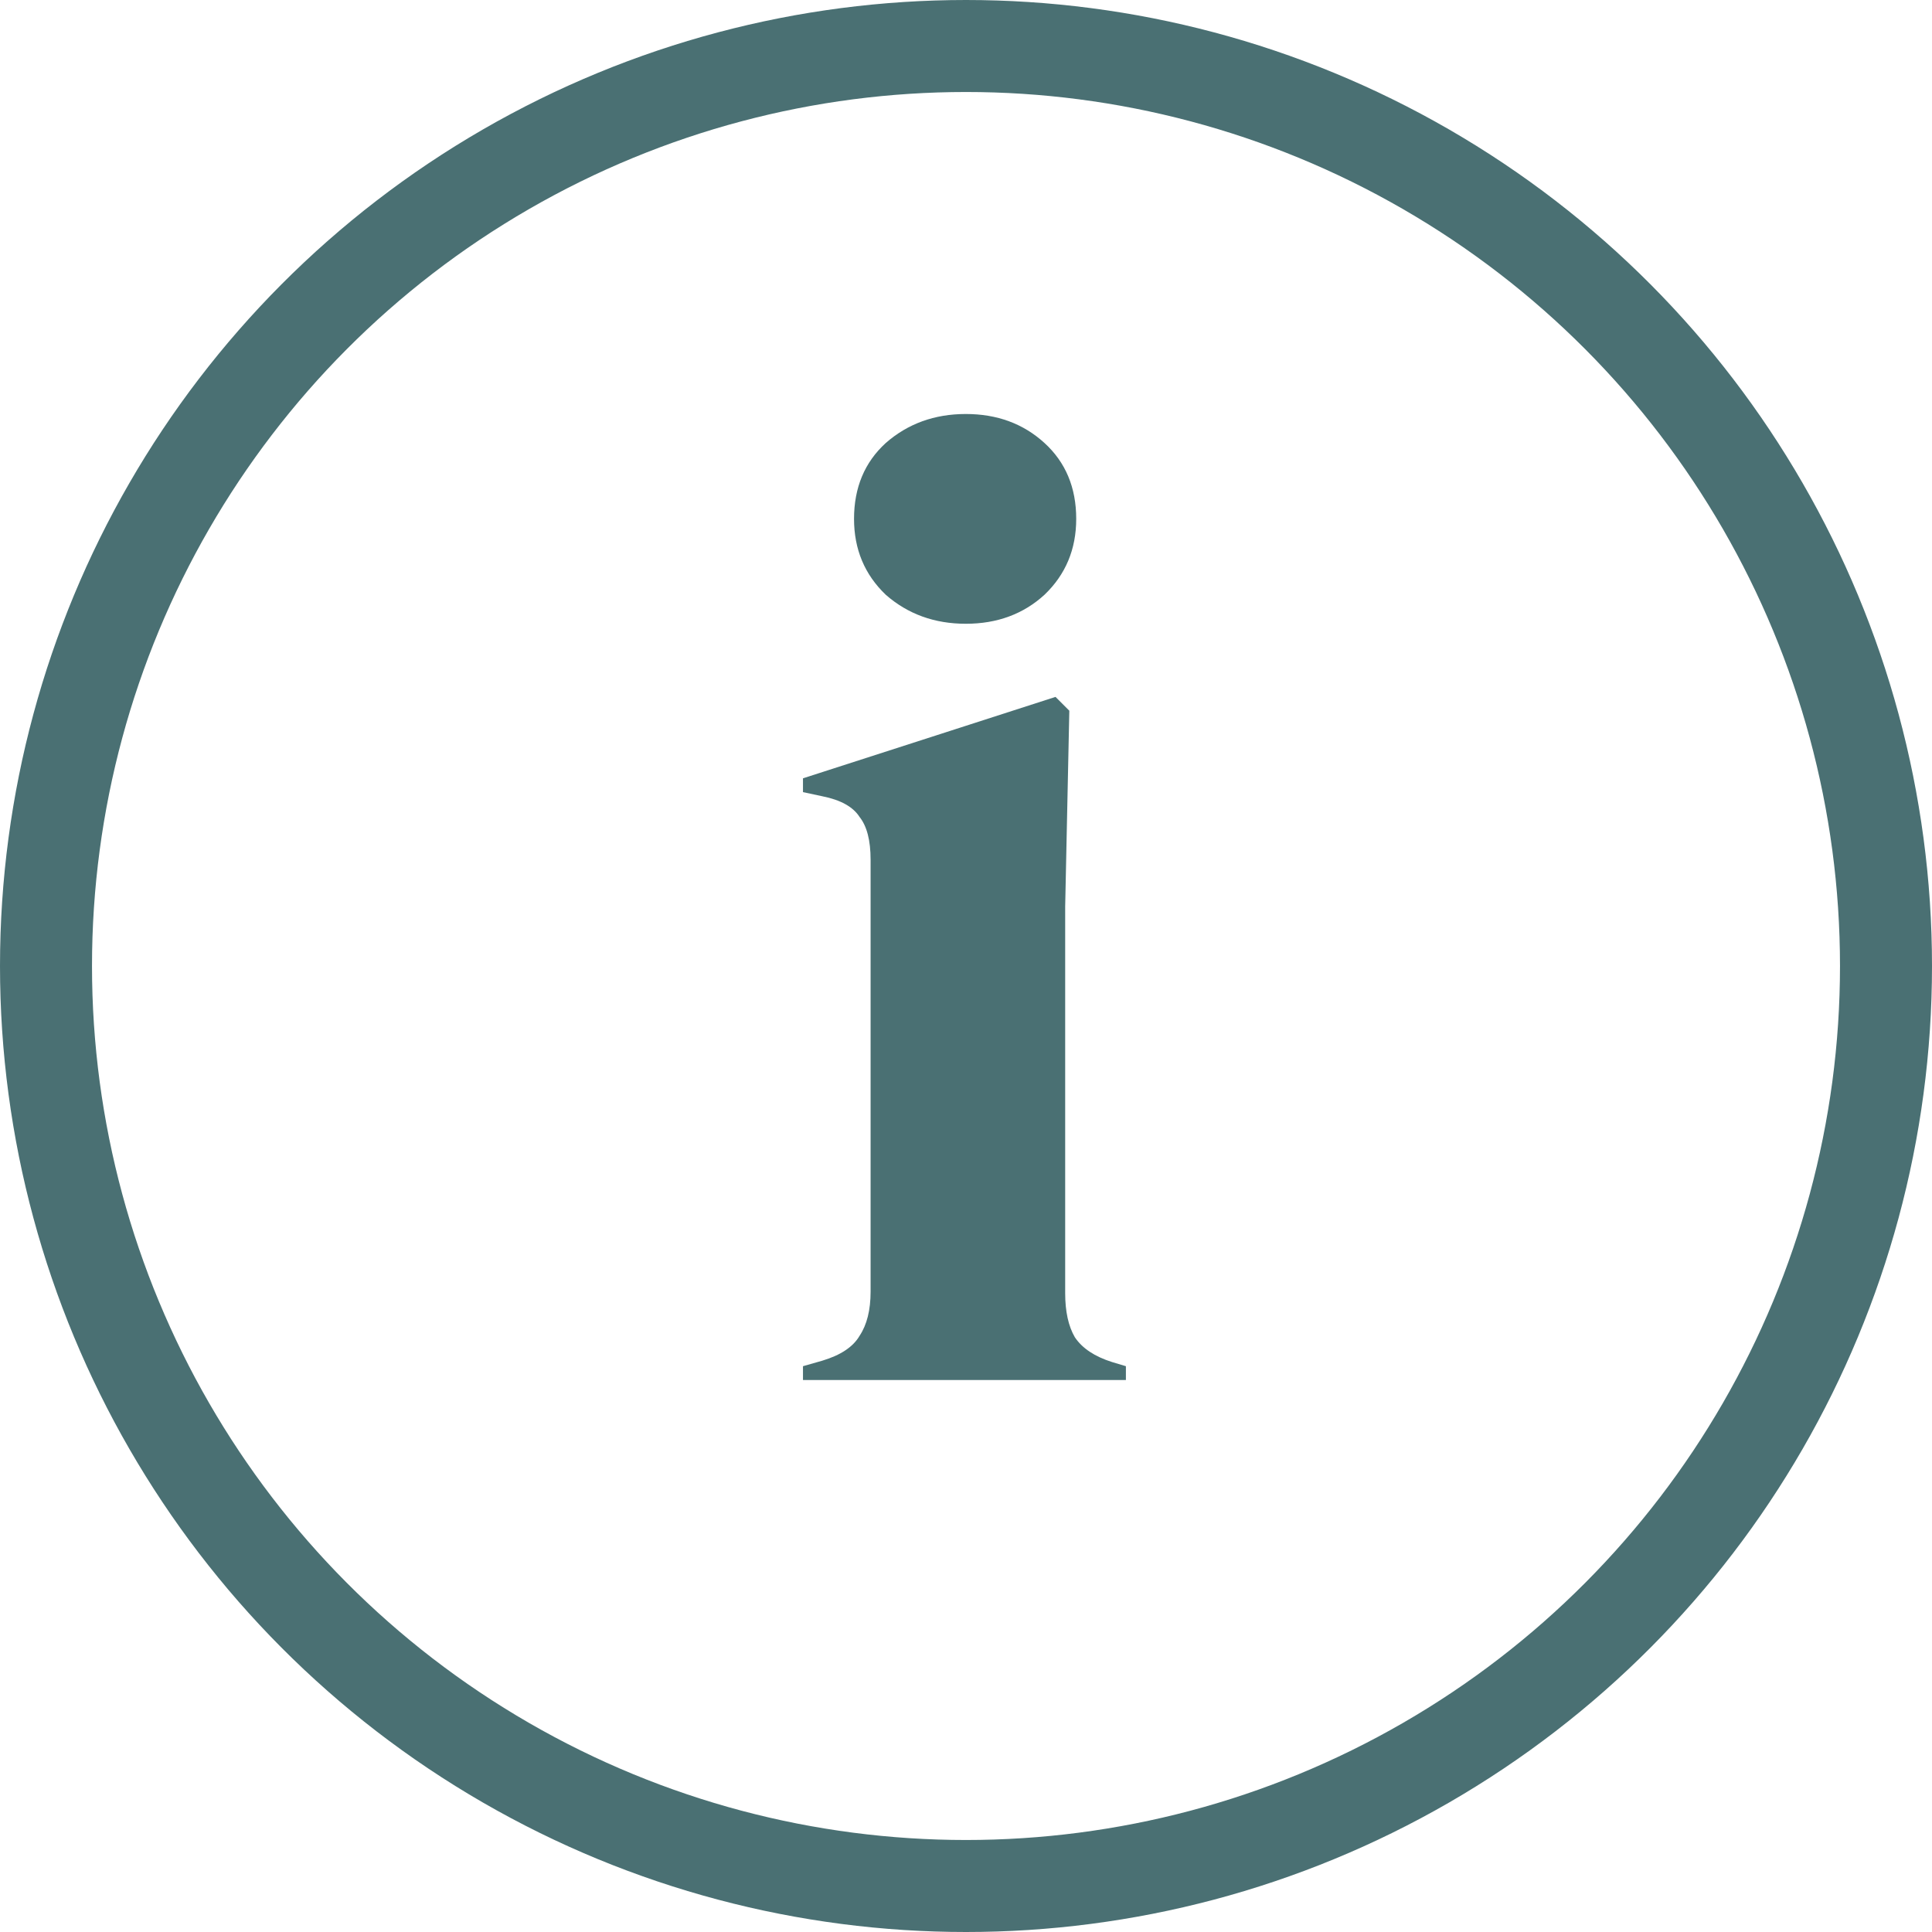
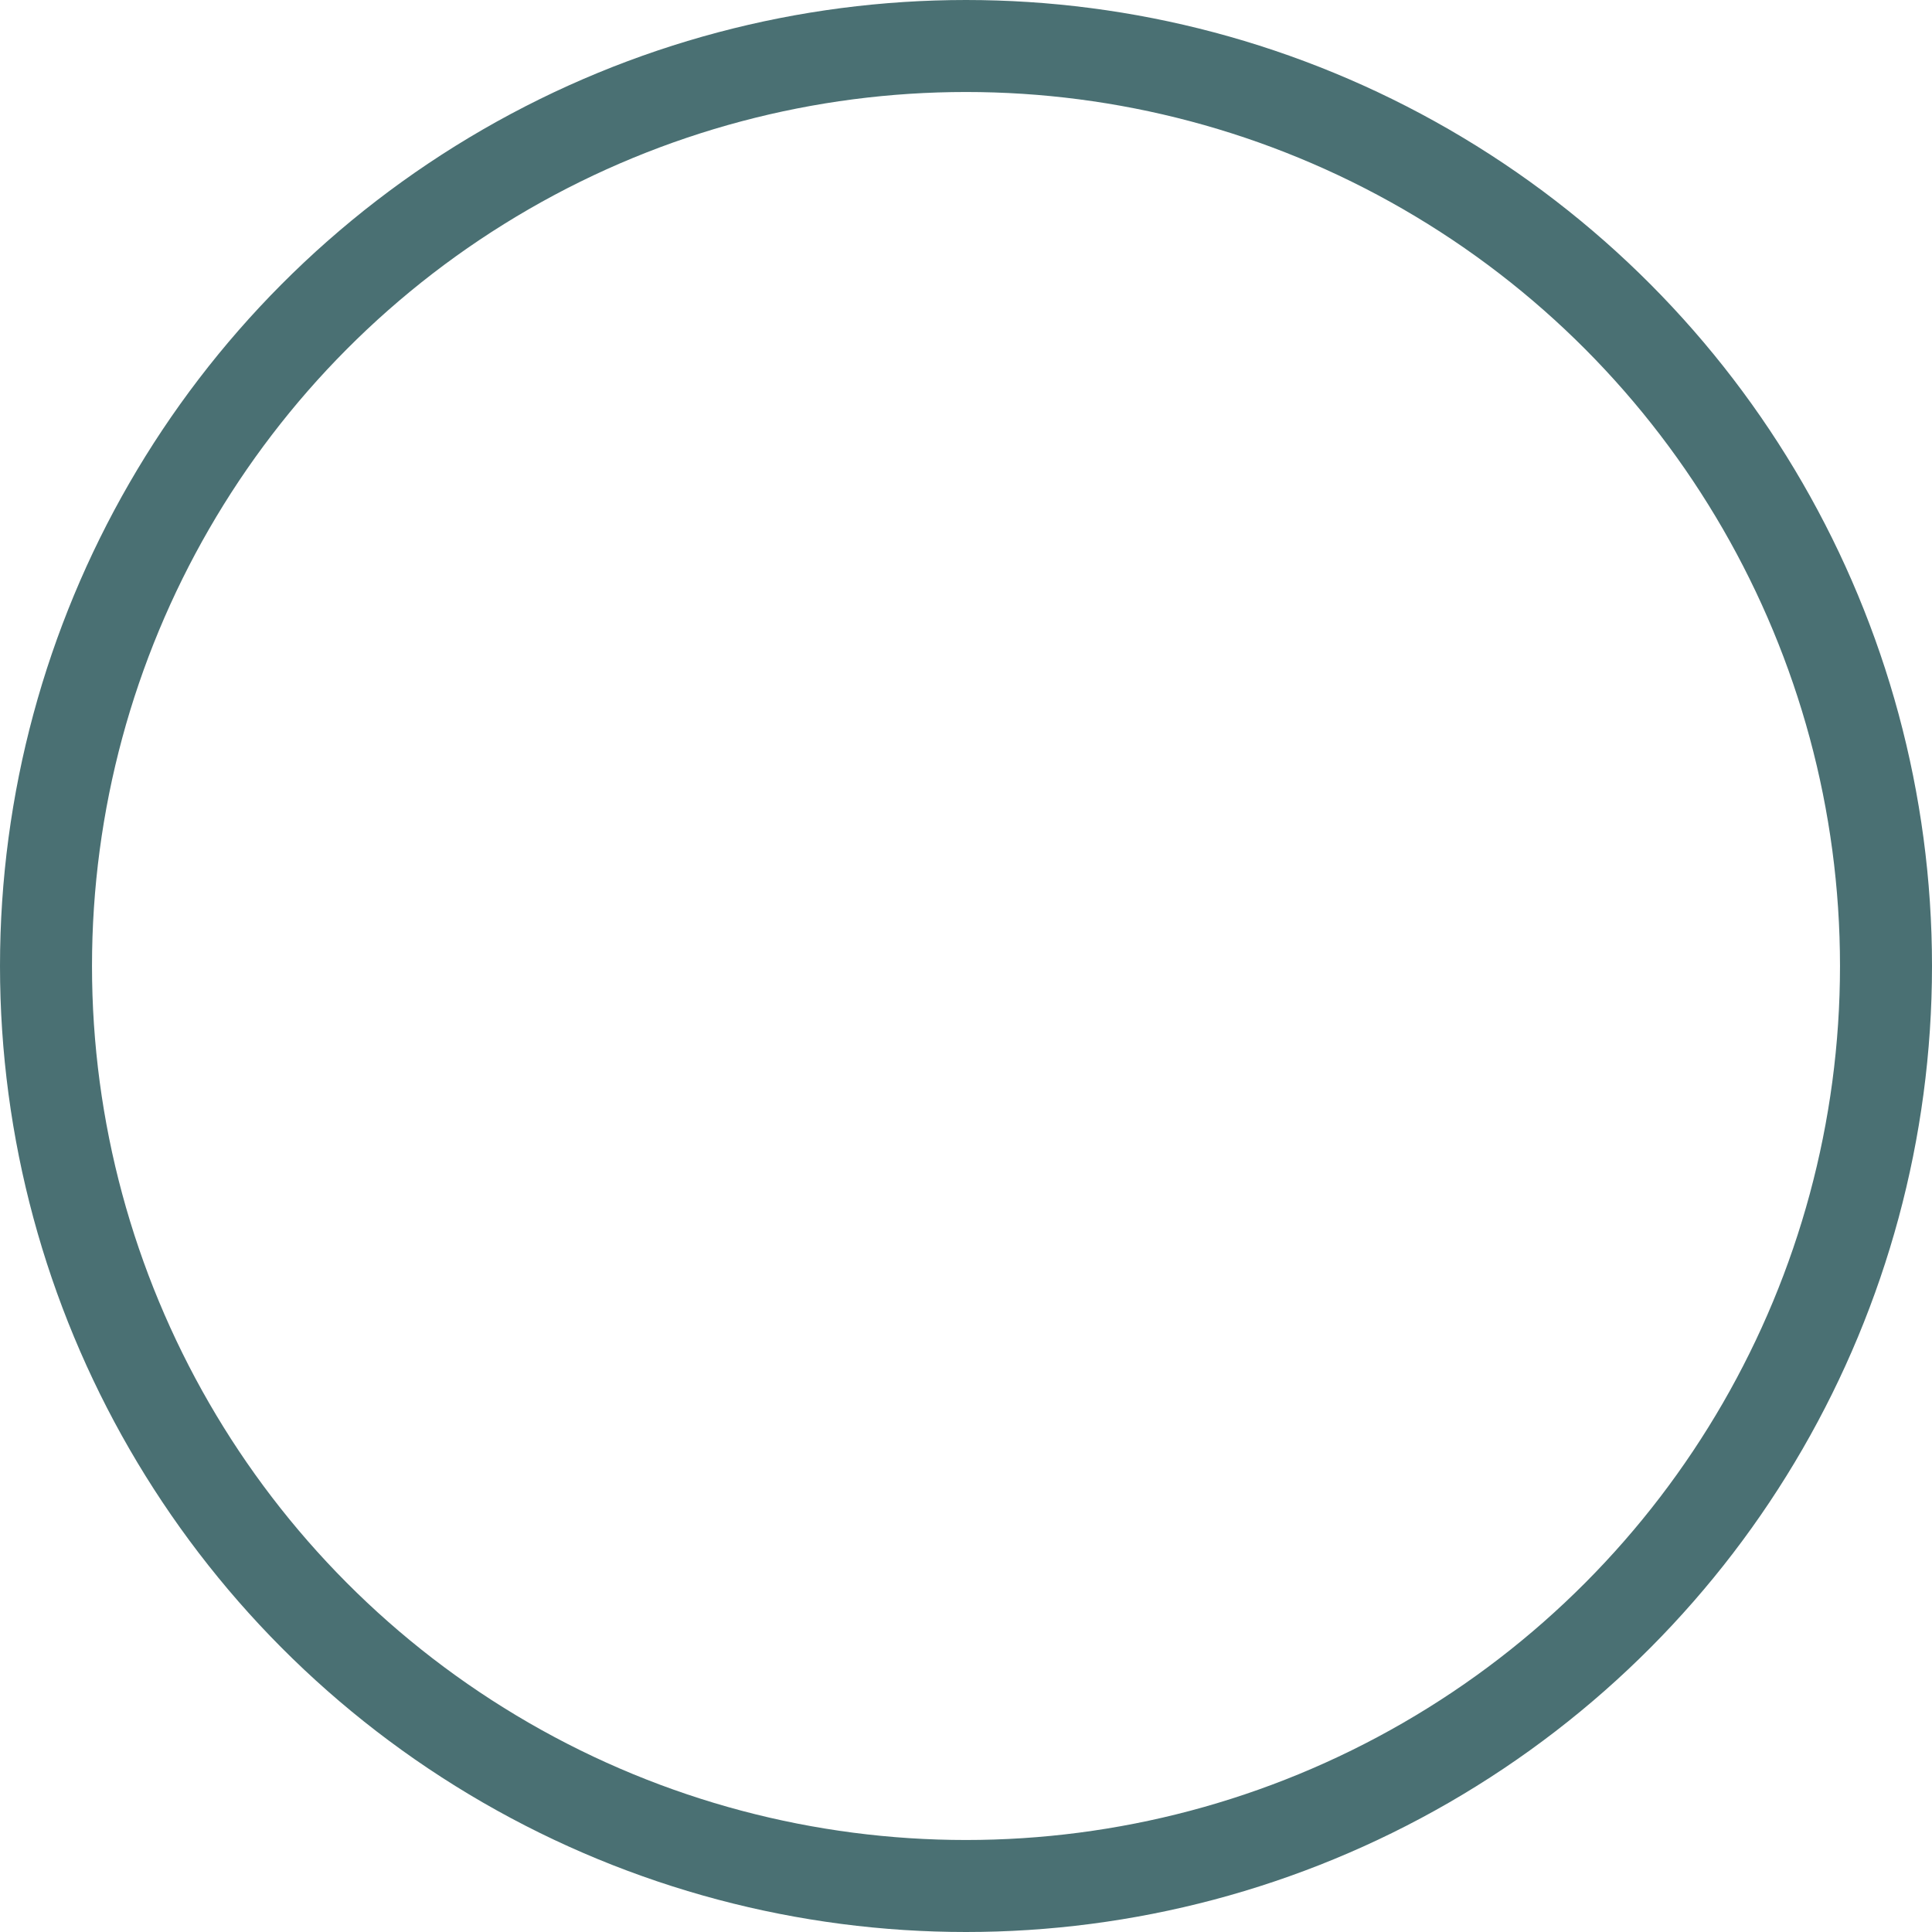
<svg xmlns="http://www.w3.org/2000/svg" width="21" height="21" viewBox="0 0 21 21" fill="none">
-   <path d="M10.498 6.78C10.158 6.78 9.868 6.675 9.628 6.465C9.398 6.245 9.283 5.97 9.283 5.64C9.283 5.3 9.398 5.025 9.628 4.815C9.868 4.605 10.158 4.5 10.498 4.5C10.838 4.5 11.123 4.605 11.353 4.815C11.583 5.025 11.698 5.3 11.698 5.64C11.698 5.97 11.583 6.245 11.353 6.465C11.123 6.675 10.838 6.78 10.498 6.78ZM8.728 15V14.85L8.938 14.79C9.138 14.73 9.273 14.64 9.343 14.52C9.423 14.4 9.463 14.24 9.463 14.04V9.345C9.463 9.135 9.423 8.98 9.343 8.88C9.273 8.77 9.138 8.695 8.938 8.655L8.728 8.61V8.46L11.473 7.575L11.623 7.725L11.578 9.855V14.055C11.578 14.255 11.613 14.415 11.683 14.535C11.763 14.655 11.898 14.745 12.088 14.805L12.238 14.85V15H8.728Z" fill="#4A7073" />
  <circle cx="10.5" cy="10.5" r="10" stroke="#4A7073" />
</svg>